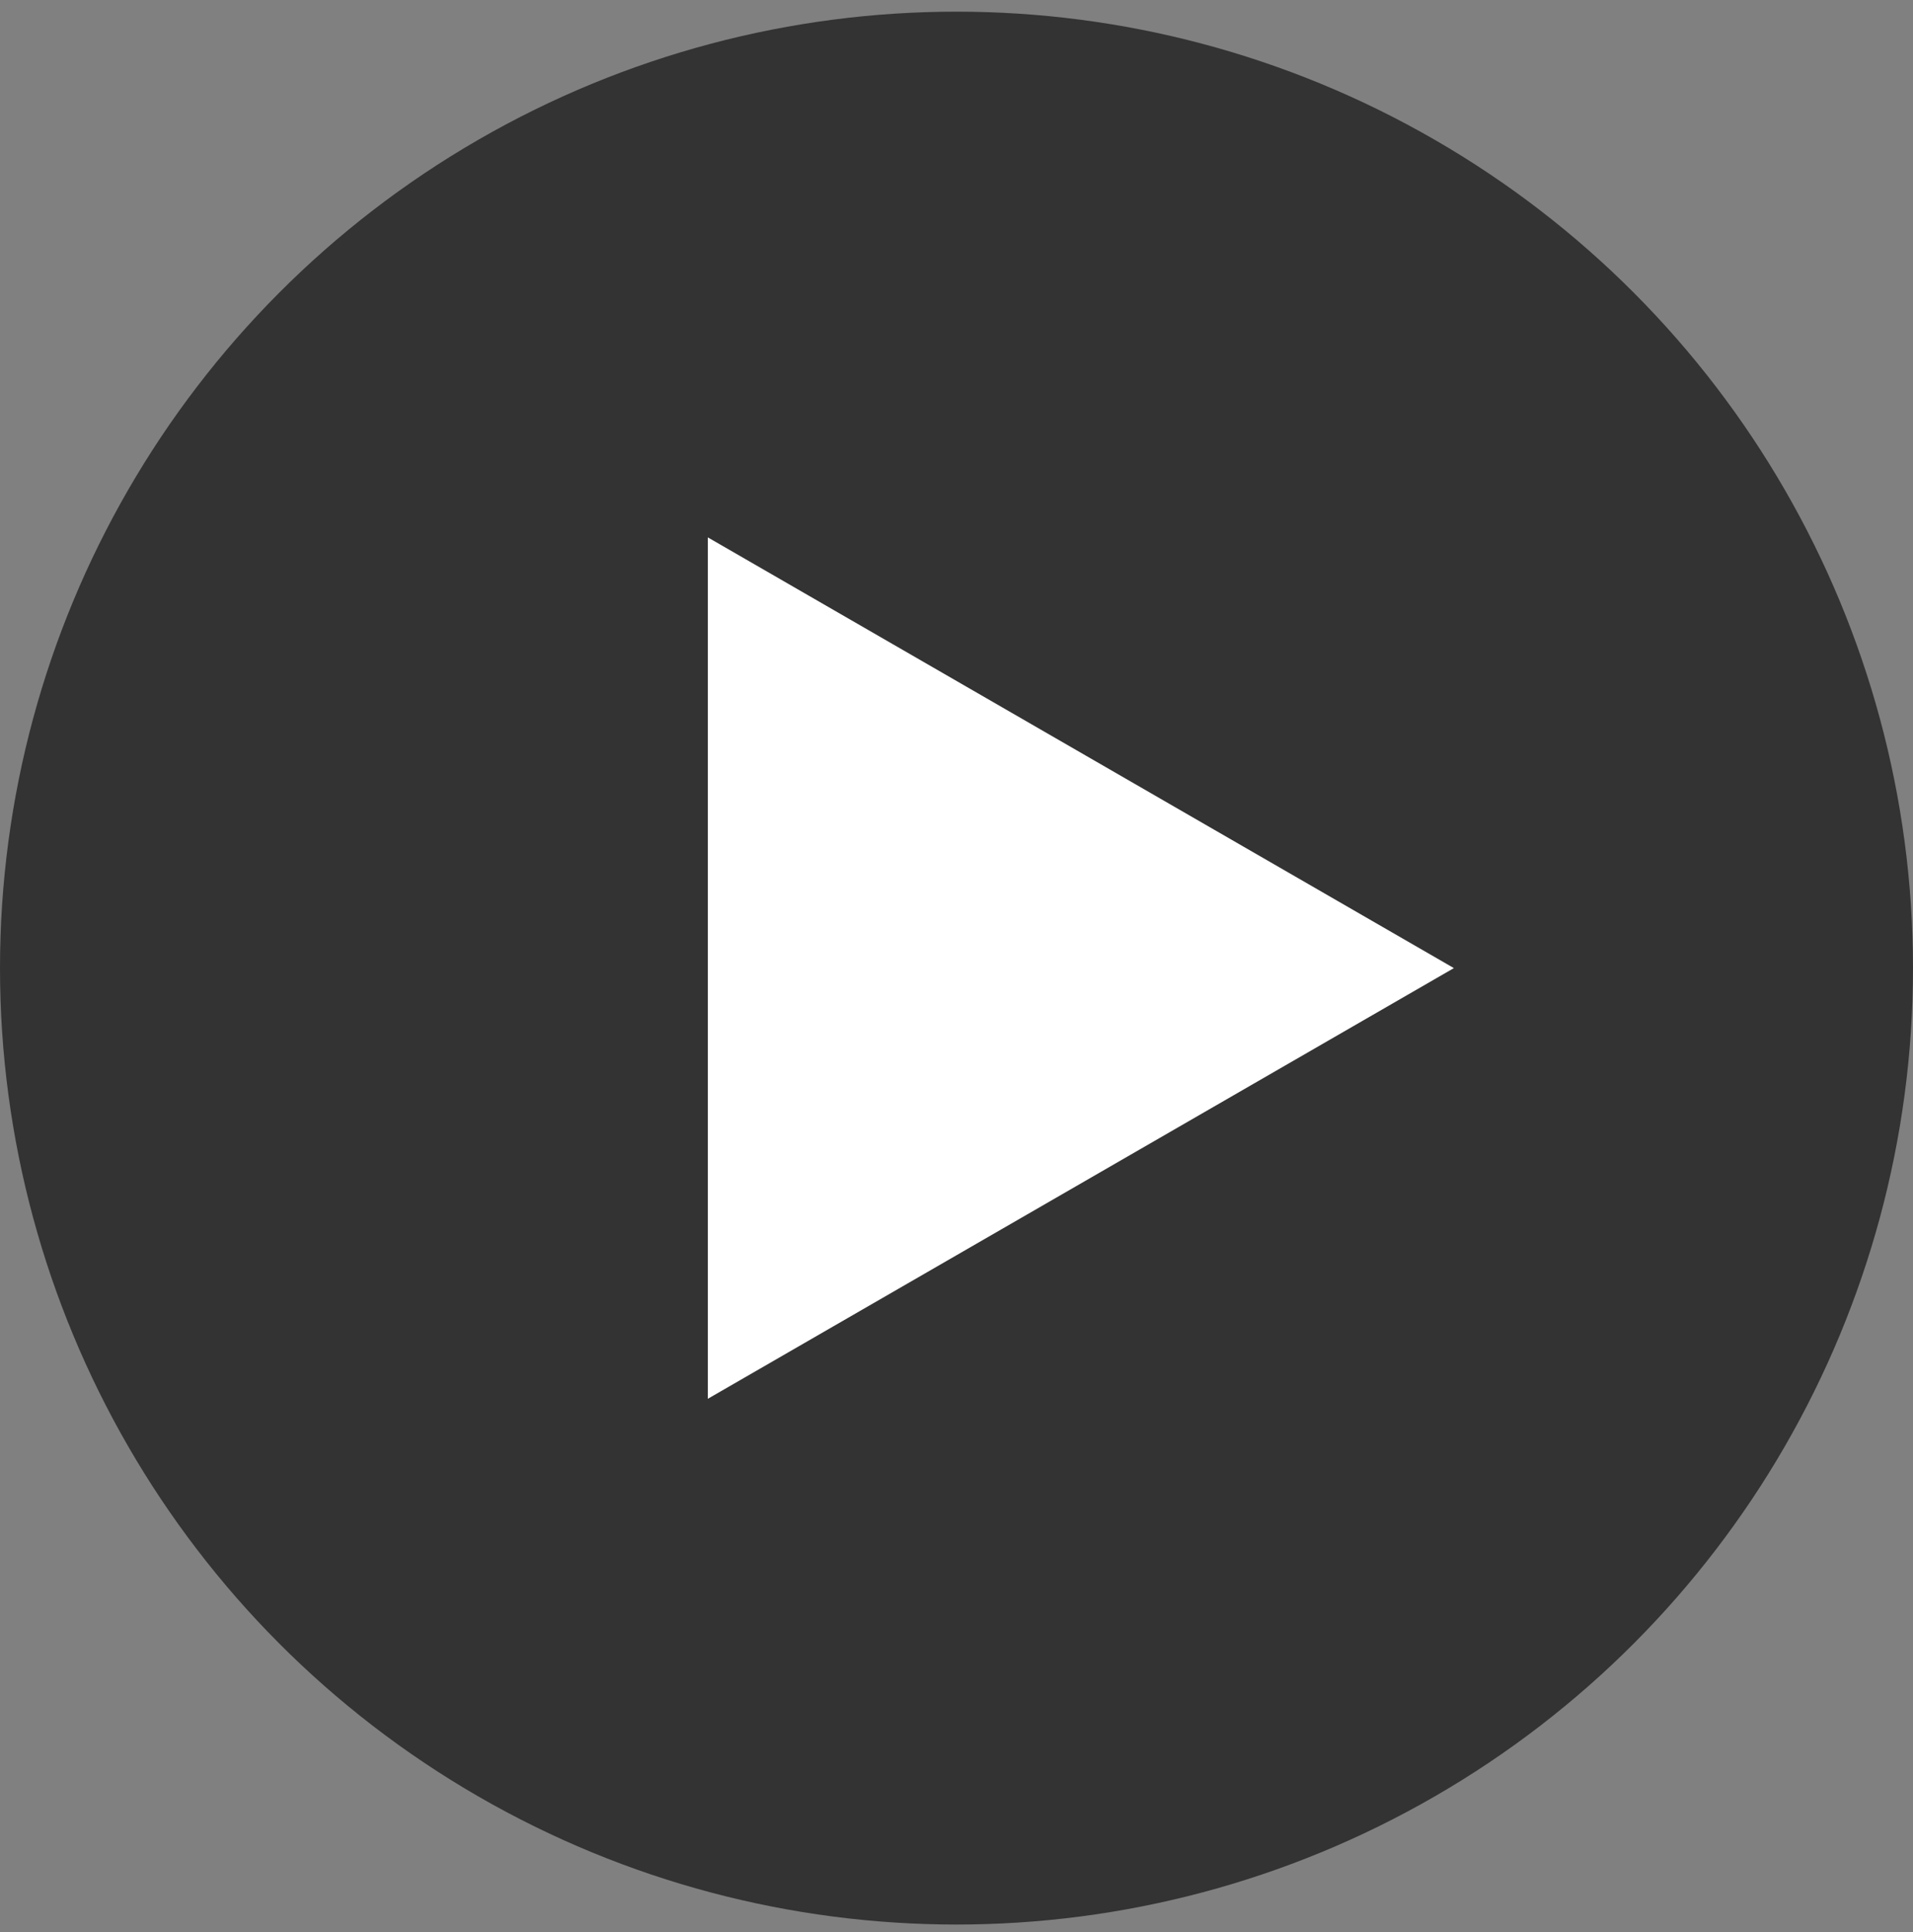
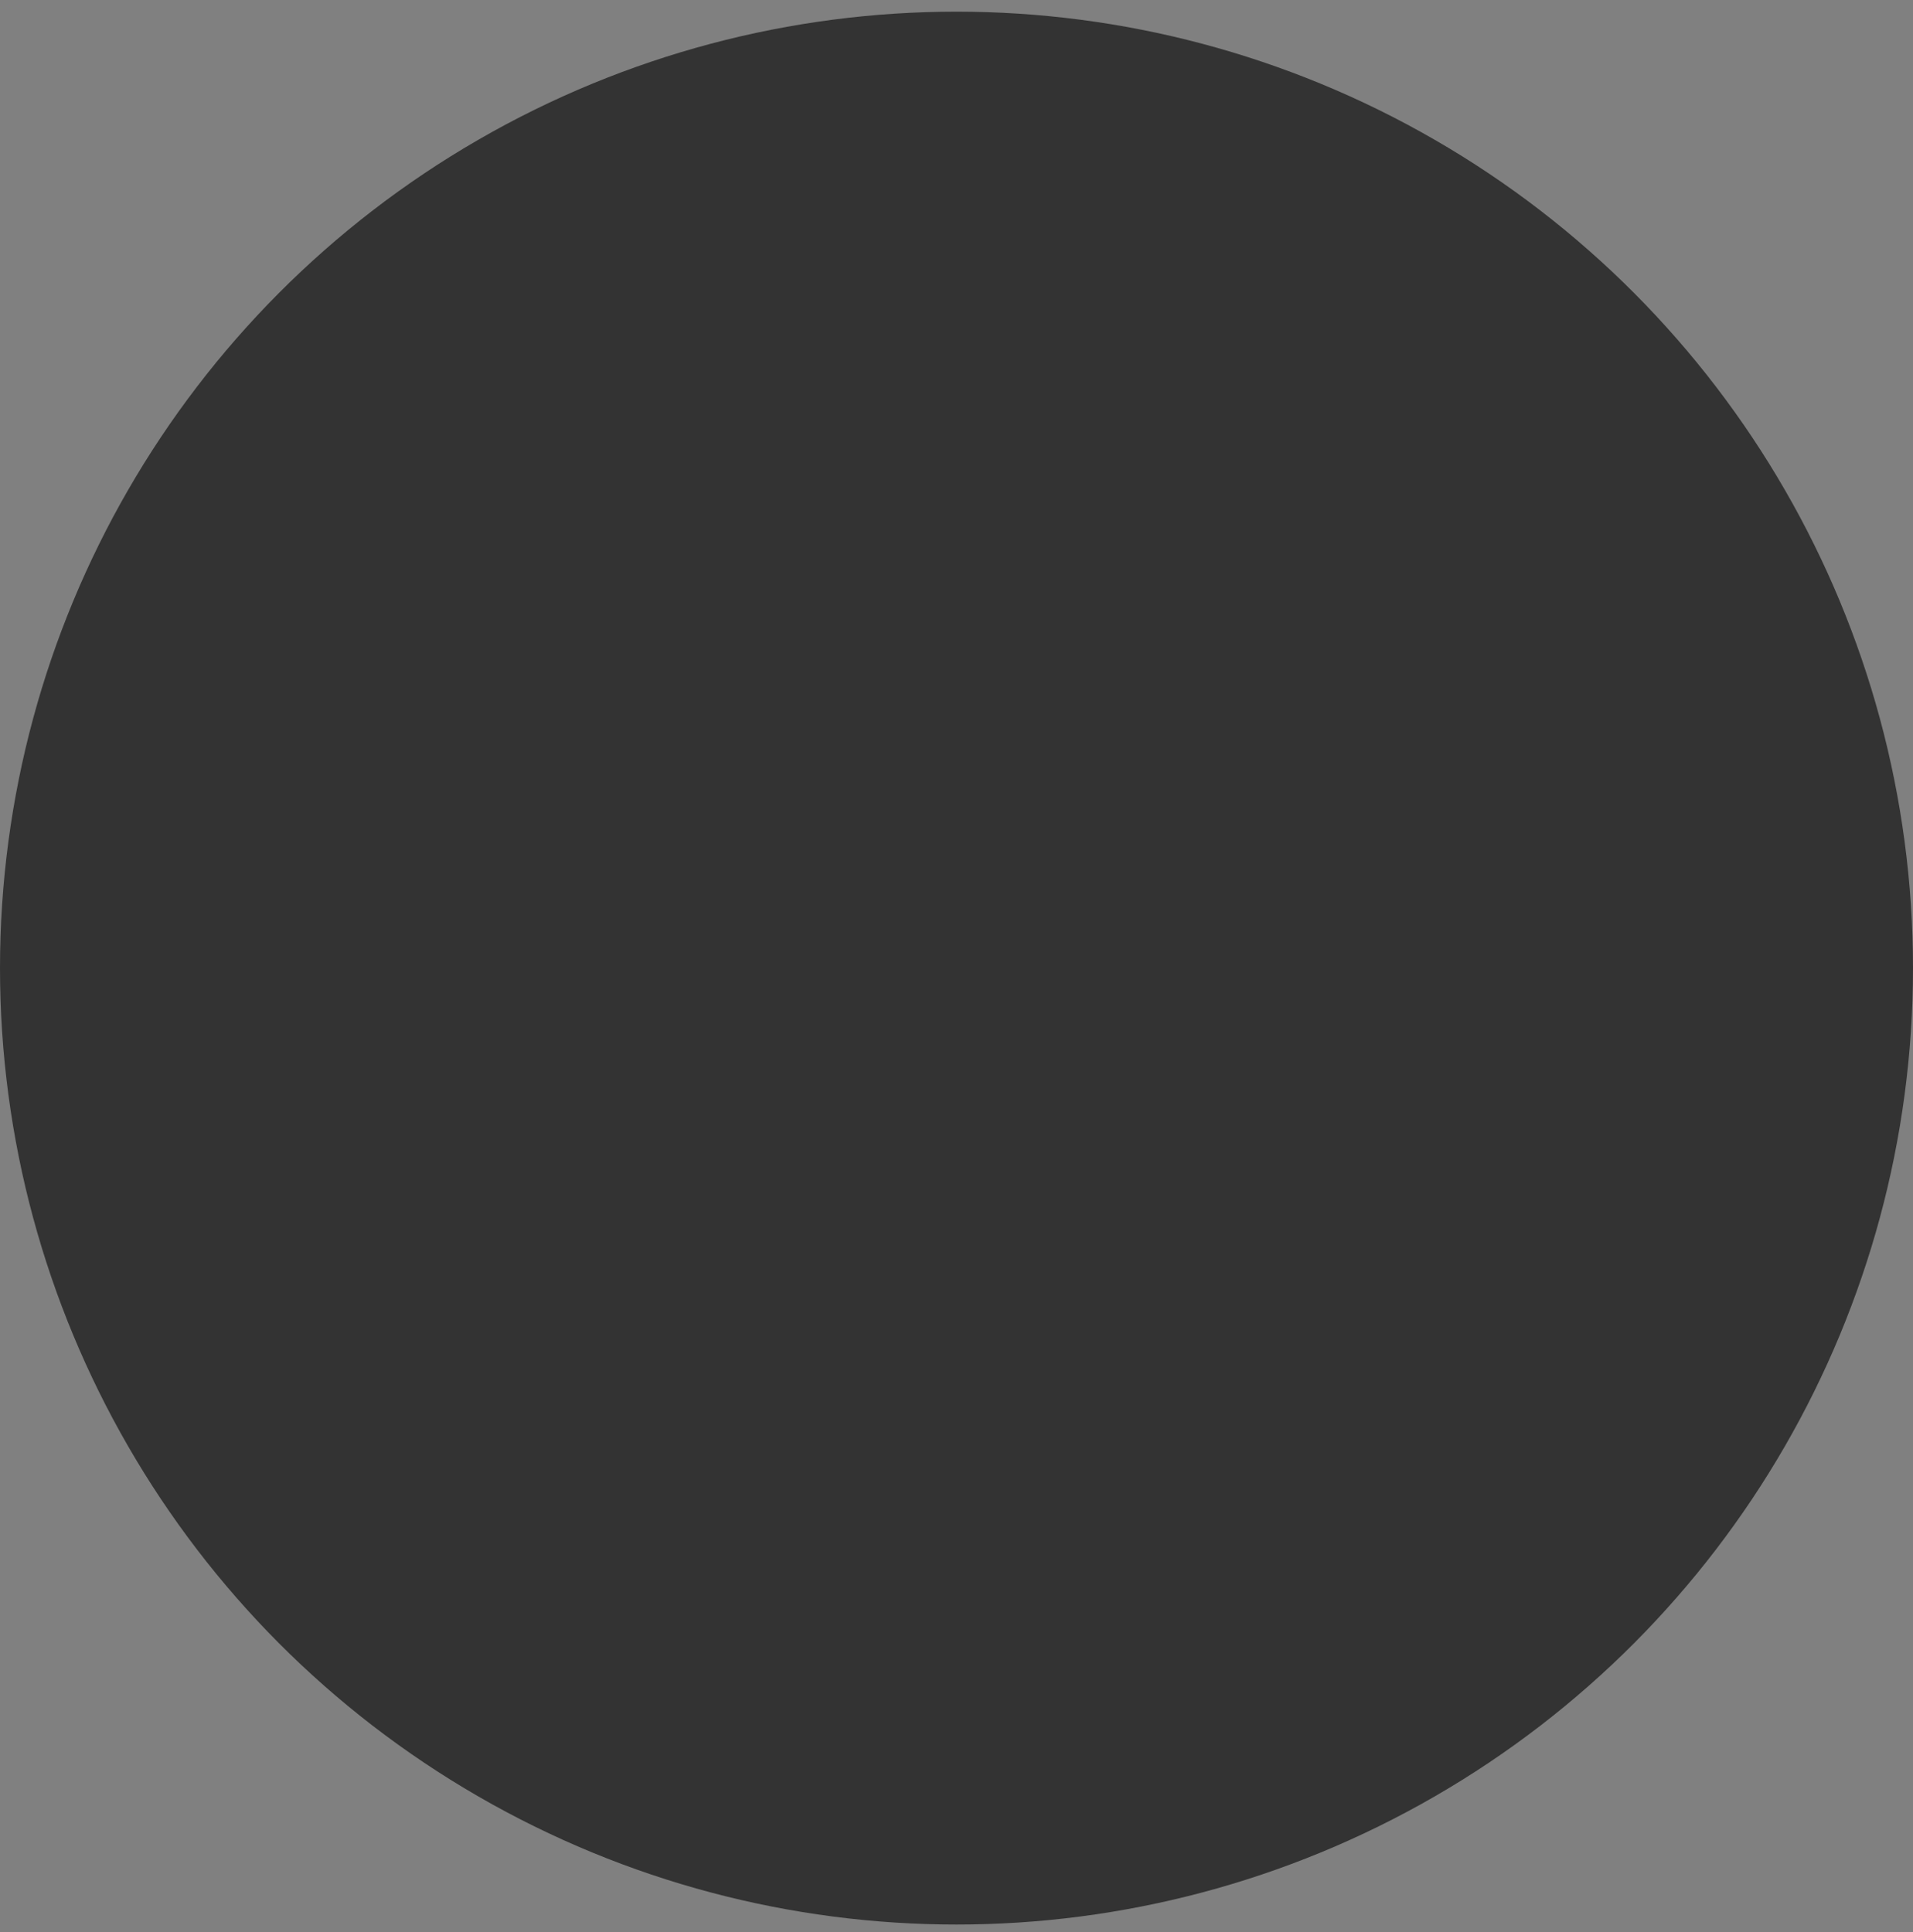
<svg xmlns="http://www.w3.org/2000/svg" width="100" height="101" viewBox="0 0 100 101" fill="none">
  <rect x="0" y="0" width="100" height="101" fill="#808080" stroke="none" />
  <g id="ic_play">
    <circle id="Ellipse 93" cx="50" cy="50.61" r="50" fill="black" fill-opacity="0.6" />
-     <path id="Polygon 1" d="M76 50.61L37 73.126L37 28.093L76 50.61Z" fill="white" />
  </g>
</svg>